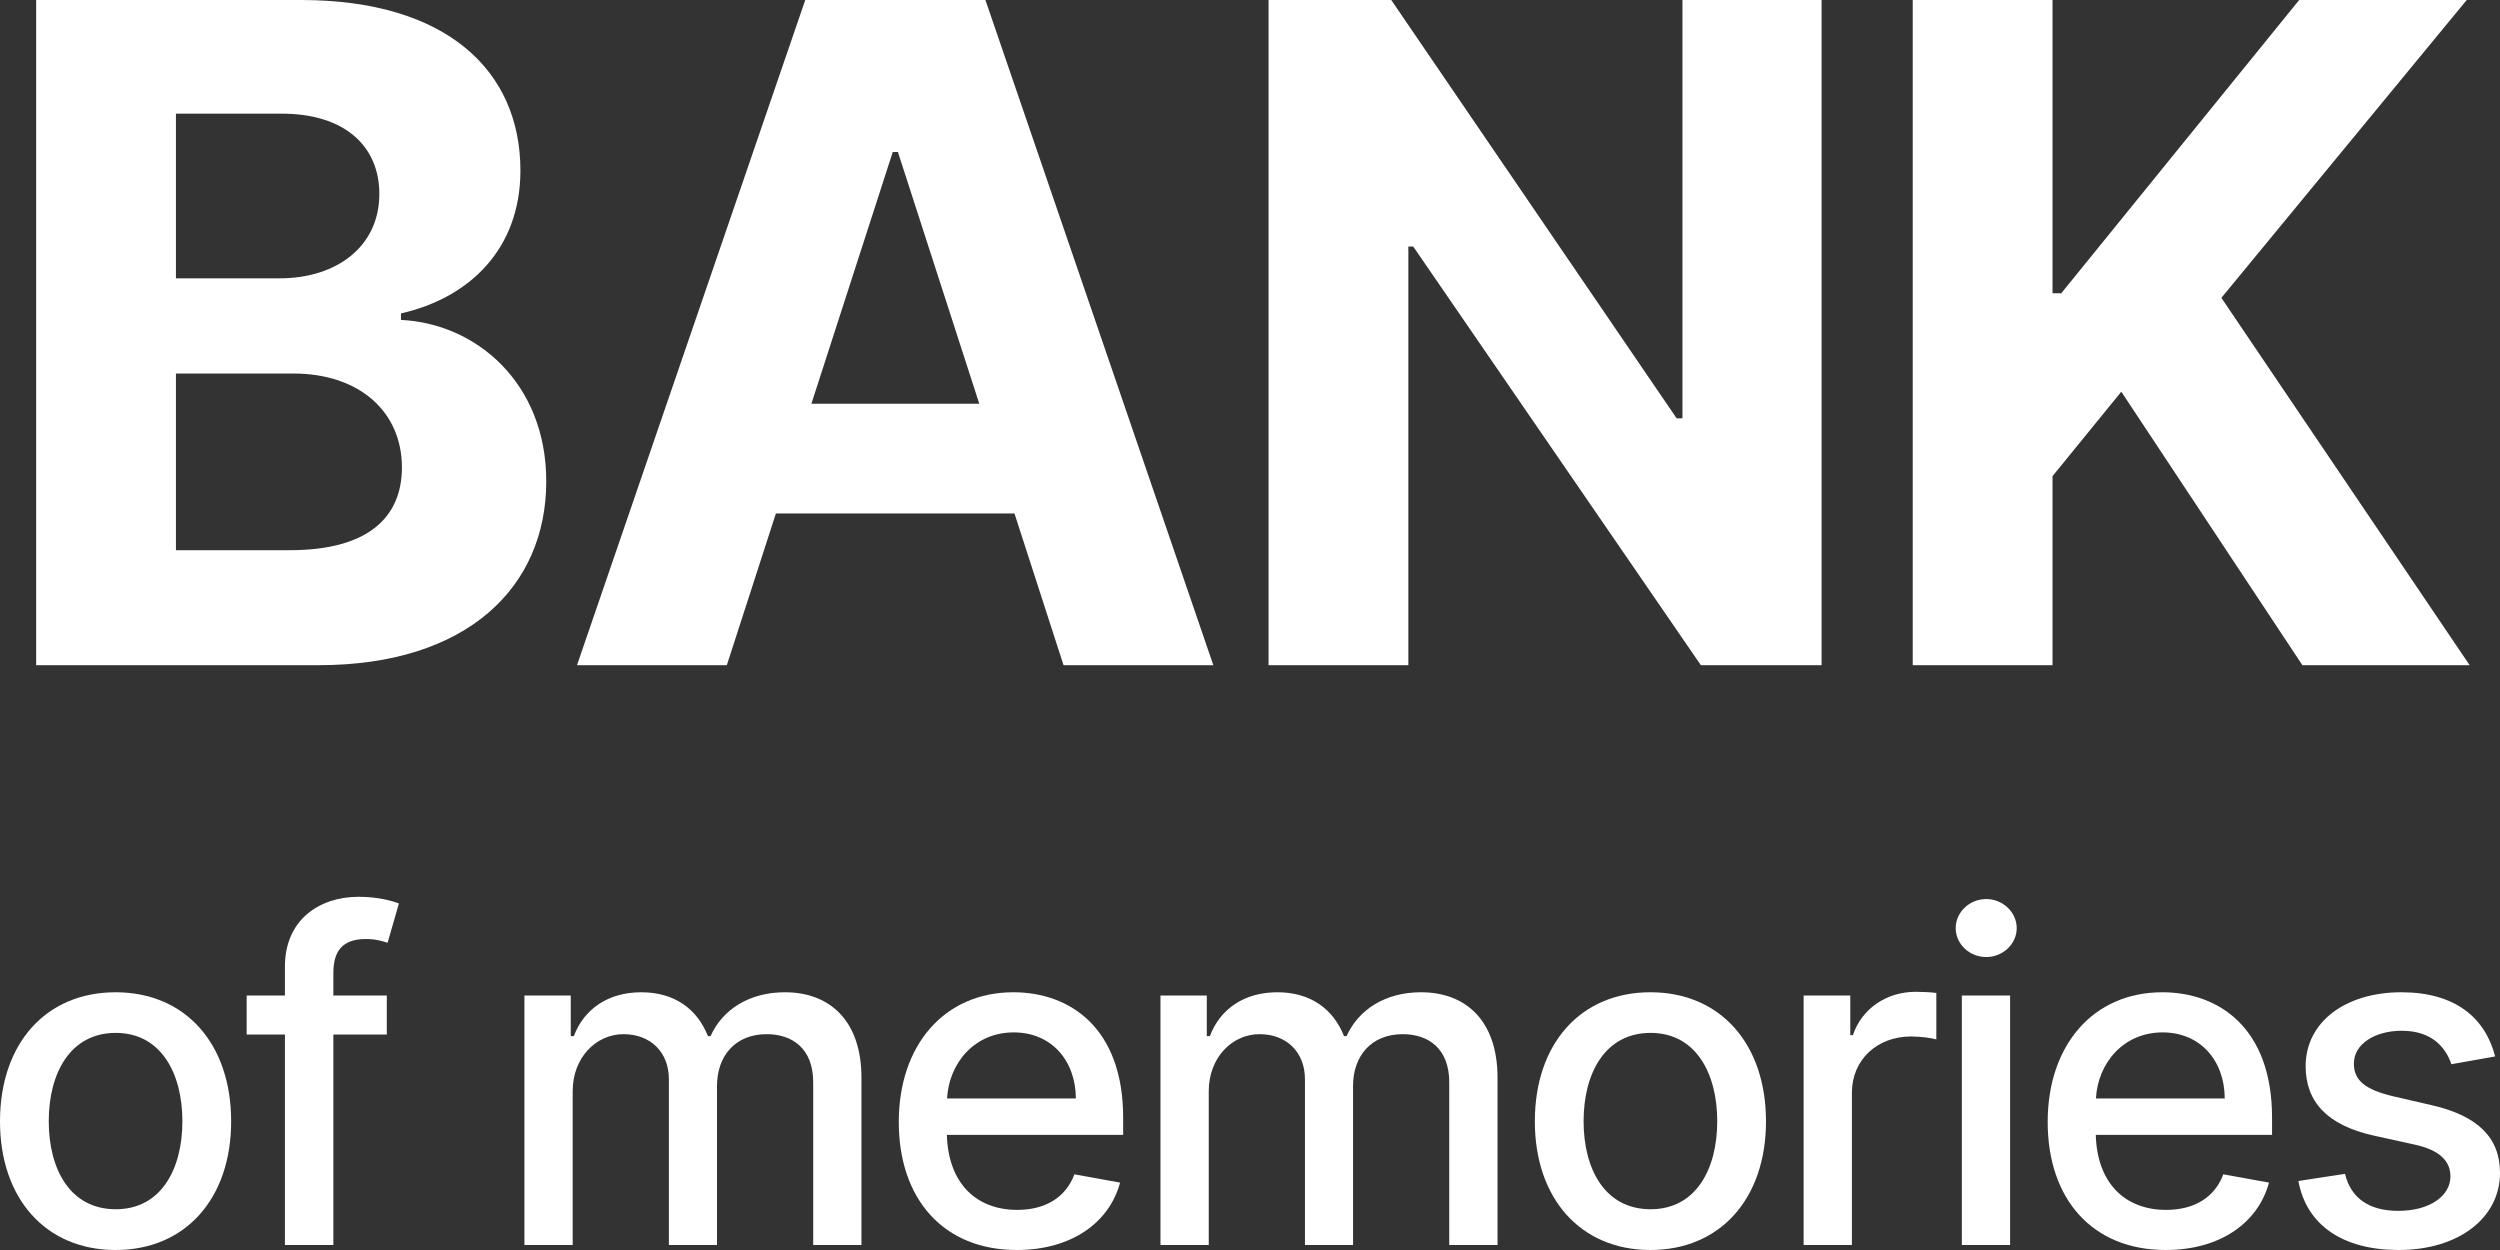
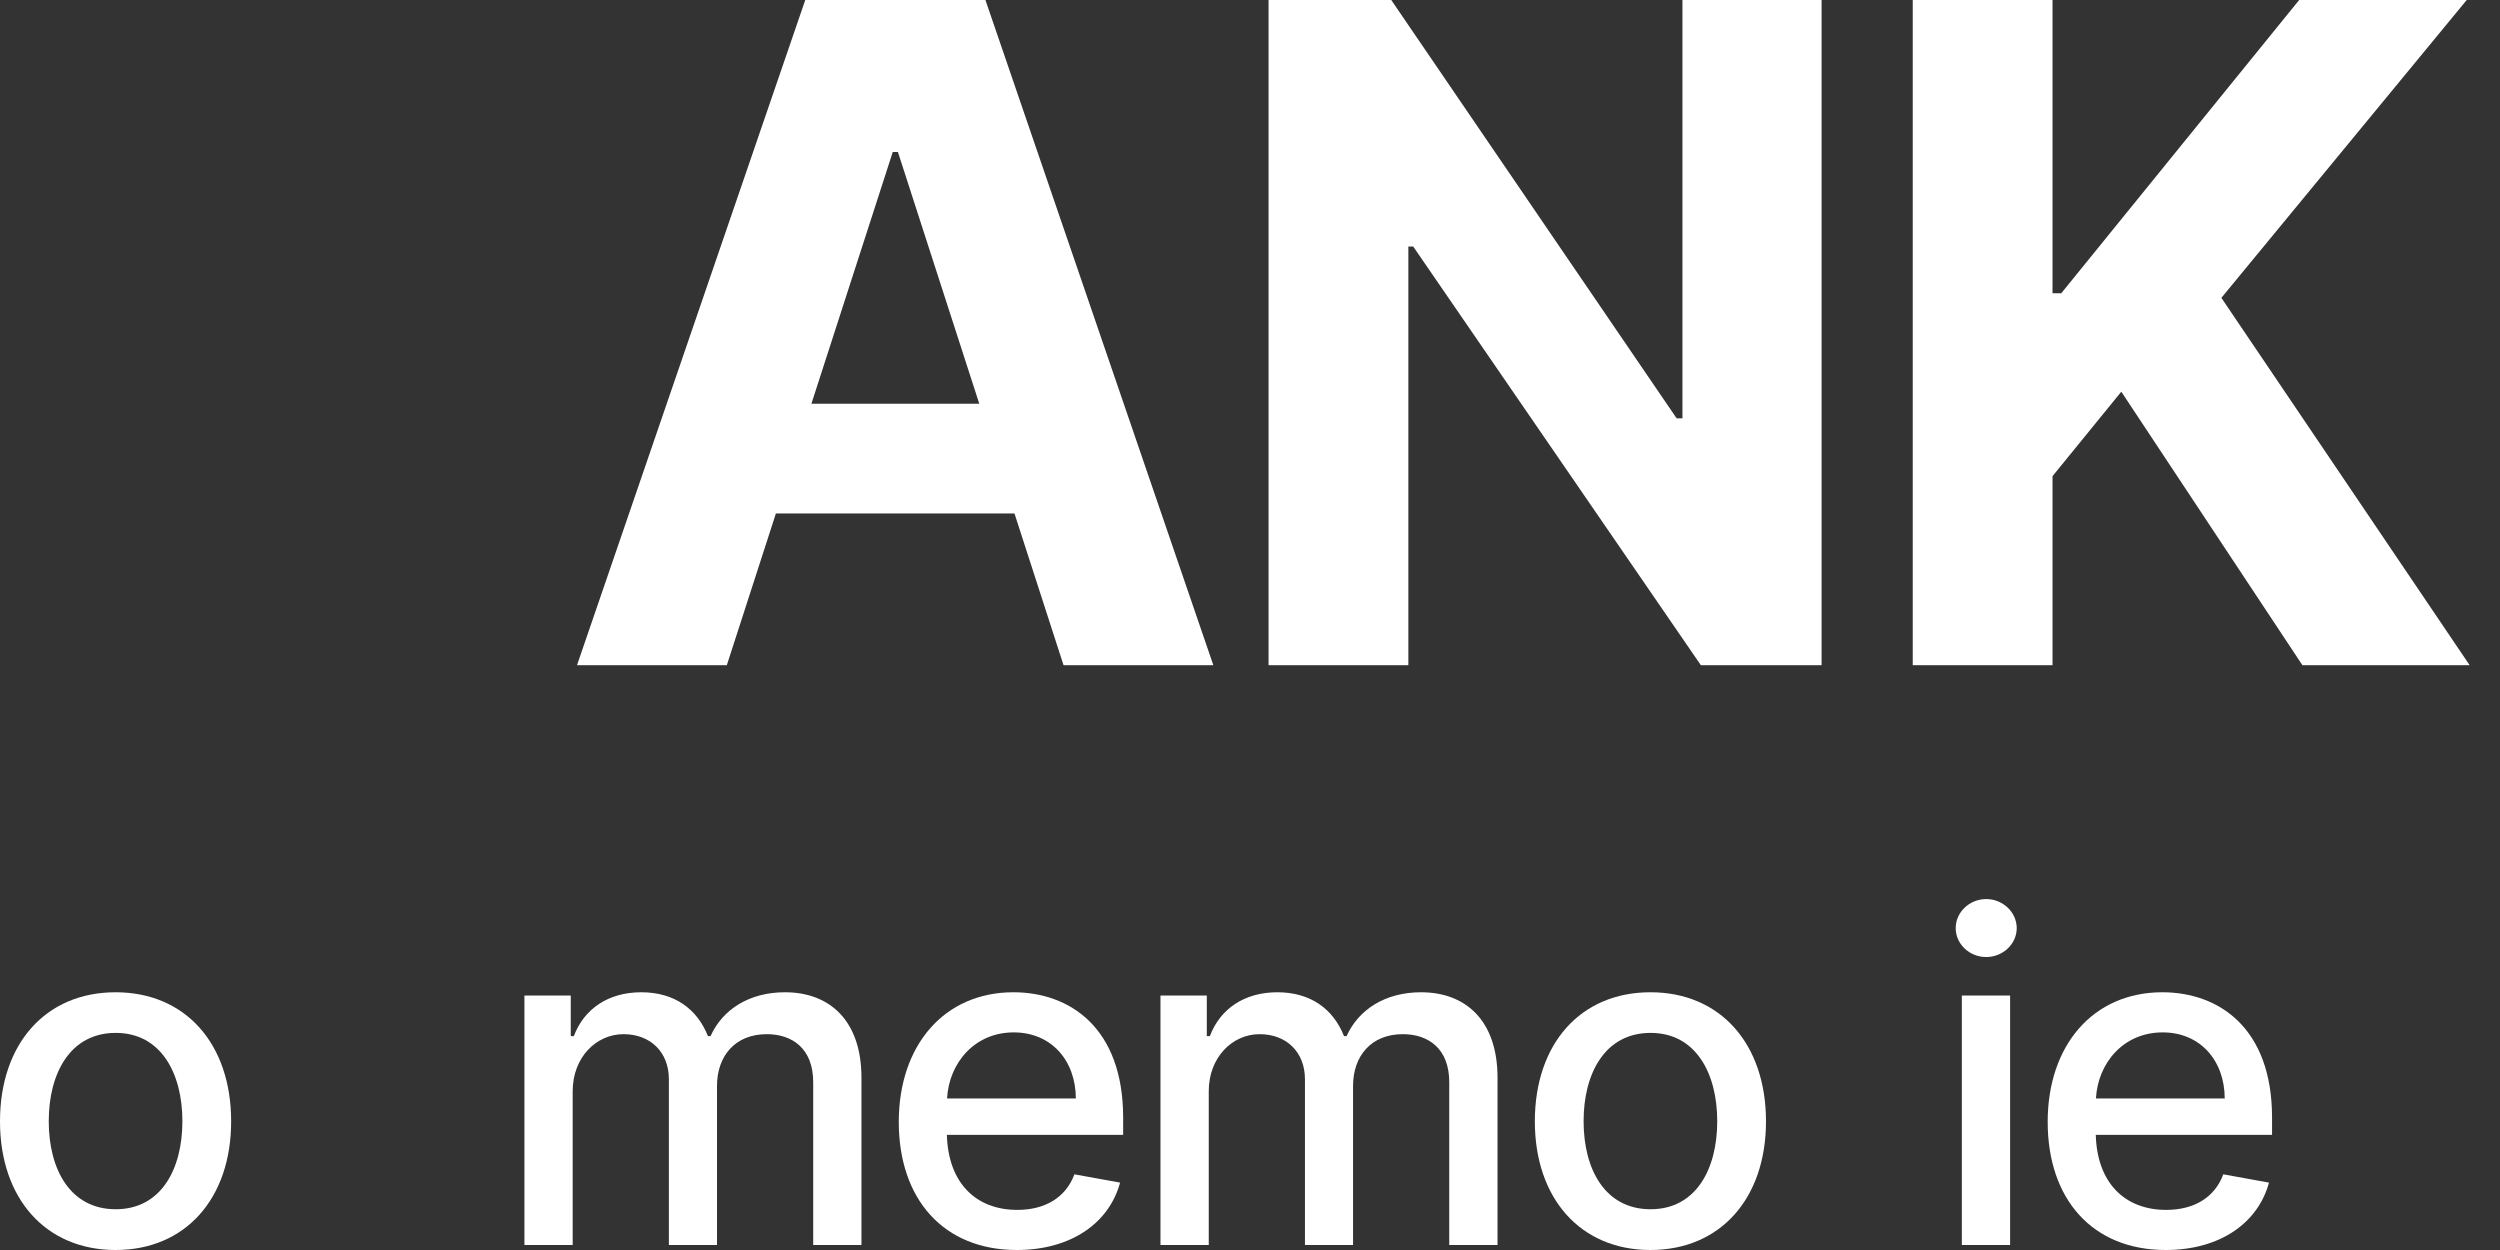
<svg xmlns="http://www.w3.org/2000/svg" fill="white" height="40" stroke="currentColor" stroke-width="0" viewBox="0 0 96 48" width="80">
  <rect x="0" y="0" width="96" height="48" fill="#333333" stroke="none" />
  <path d="M4.438 48C7.122 48 8.876 46.023 8.876 43.061C8.876 40.08 7.122 38.103 4.438 38.103C1.754 38.103 0 40.08 0 43.061C0 46.023 1.754 48 4.438 48ZM4.444 46.435C2.69 46.435 1.872 44.895 1.872 43.055C1.872 41.221 2.69 39.663 4.444 39.663C6.186 39.663 7.004 41.221 7.004 43.055C7.004 44.895 6.186 46.435 4.444 46.435Z" />
-   <path d="M14.853 38.228H12.801V37.368C12.801 36.52 13.148 36.058 14.053 36.058C14.438 36.058 14.71 36.145 14.884 36.202L15.318 34.693C15.057 34.593 14.518 34.437 13.768 34.437C12.262 34.437 10.941 35.322 10.941 37.118V38.228H9.472V39.725H10.941V47.807H12.801V39.725H14.853V38.228Z" />
  <path d="M20.138 47.807H21.991V41.901C21.991 40.61 22.89 39.712 23.944 39.712C24.973 39.712 25.685 40.398 25.685 41.44V47.807H27.533V41.702C27.533 40.548 28.233 39.712 29.442 39.712C30.421 39.712 31.227 40.261 31.227 41.558V47.807H33.08V41.384C33.08 39.195 31.865 38.103 30.142 38.103C28.772 38.103 27.743 38.764 27.285 39.787H27.185C26.77 38.74 25.896 38.103 24.625 38.103C23.367 38.103 22.431 38.733 22.035 39.787H21.917V38.228H20.138V47.807Z" />
  <path d="M39.044 48C41.121 48 42.59 46.971 43.011 45.412L41.257 45.094C40.922 45.998 40.117 46.46 39.063 46.46C37.476 46.46 36.41 45.425 36.36 43.579H43.129V42.918C43.129 39.457 41.071 38.103 38.914 38.103C36.261 38.103 34.513 40.136 34.513 43.08C34.513 46.054 36.236 48 39.044 48ZM36.367 42.182C36.441 40.822 37.42 39.644 38.927 39.644C40.365 39.644 41.307 40.716 41.313 42.182H36.367Z" />
  <path d="M44.562 47.807H46.416V41.901C46.416 40.61 47.314 39.712 48.368 39.712C49.397 39.712 50.11 40.398 50.11 41.44V47.807H51.957V41.702C51.957 40.548 52.657 39.712 53.866 39.712C54.846 39.712 55.651 40.261 55.651 41.558V47.807H57.505V41.384C57.505 39.195 56.29 38.103 54.567 38.103C53.197 38.103 52.168 38.764 51.709 39.787H51.61C51.195 38.74 50.321 38.103 49.05 38.103C47.792 38.103 46.856 38.733 46.459 39.787H46.341V38.228H44.562V47.807Z" />
  <path d="M63.376 48C66.06 48 67.814 46.023 67.814 43.061C67.814 40.08 66.06 38.103 63.376 38.103C60.692 38.103 58.938 40.08 58.938 43.061C58.938 46.023 60.692 48 63.376 48ZM63.382 46.435C61.628 46.435 60.81 44.895 60.81 43.055C60.81 41.221 61.628 39.663 63.382 39.663C65.124 39.663 65.942 41.221 65.942 43.055C65.942 44.895 65.124 46.435 63.382 46.435Z" />
-   <path d="M69.259 47.807H71.113V41.957C71.113 40.704 72.073 39.8 73.388 39.8C73.772 39.8 74.206 39.868 74.355 39.912V38.129C74.168 38.103 73.803 38.085 73.567 38.085C72.452 38.085 71.497 38.721 71.15 39.75H71.051V38.228H69.259V47.807Z" />
  <path d="M75.335 47.807H77.188V38.228H75.335V47.807ZM76.271 36.75C76.909 36.75 77.442 36.251 77.442 35.64C77.442 35.029 76.909 34.524 76.271 34.524C75.626 34.524 75.099 35.029 75.099 35.64C75.099 36.251 75.626 36.75 76.271 36.75Z" />
  <path d="M83.162 48C85.238 48 86.707 46.971 87.129 45.412L85.375 45.094C85.04 45.998 84.234 46.46 83.18 46.46C81.594 46.46 80.527 45.425 80.478 43.579H87.247V42.918C87.247 39.457 85.189 38.103 83.032 38.103C80.379 38.103 78.631 40.136 78.631 43.08C78.631 46.054 80.354 48 83.162 48ZM80.484 42.182C80.558 40.822 81.538 39.644 83.044 39.644C84.482 39.644 85.424 40.716 85.43 42.182H80.484Z" />
-   <path d="M95.814 40.567C95.43 39.076 94.271 38.103 92.213 38.103C90.062 38.103 88.537 39.245 88.537 40.941C88.537 42.3 89.355 43.205 91.14 43.604L92.752 43.959C93.669 44.165 94.097 44.577 94.097 45.175C94.097 45.917 93.31 46.497 92.095 46.497C90.985 46.497 90.273 46.017 90.049 45.075L88.258 45.35C88.568 47.046 89.969 48 92.107 48C94.407 48 96 46.772 96 45.038C96 43.685 95.145 42.849 93.397 42.444L91.884 42.094C90.837 41.845 90.384 41.49 90.39 40.841C90.384 40.105 91.177 39.581 92.231 39.581C93.384 39.581 93.917 40.224 94.134 40.866L95.814 40.567Z" />
-   <path d="M1.388 25.543H12.236C17.939 25.543 20.976 22.549 20.976 18.483C20.976 14.704 18.286 12.422 15.397 12.285V12.035C18.038 11.437 19.984 9.553 19.984 6.548C19.984 2.719 17.157 0 11.554 0H1.388V25.543ZM6.756 21.127V14.343H11.257C13.835 14.343 15.434 15.839 15.434 17.947C15.434 19.868 14.133 21.127 11.133 21.127H6.756ZM6.756 10.688V4.365H10.835C13.215 4.365 14.567 5.6 14.567 7.446C14.567 9.466 12.93 10.688 10.736 10.688H6.756Z" />
  <path d="M27.91 25.543L29.794 19.718H38.956L40.84 25.543H46.592L37.84 0H30.922L22.157 25.543H27.91ZM31.158 15.503L34.282 5.837H34.48L37.604 15.503H31.158Z" />
  <path d="M69.949 0H64.606V16.064H64.383L53.424 0H48.713V25.543H54.081V9.466H54.267L65.313 25.543H69.949V0Z" />
  <path d="M73.449 25.543H78.817V18.284L81.458 15.041L88.412 25.543H94.834L85.301 11.437L94.722 0H88.288L79.152 11.262H78.817V0H73.449V25.543Z" />
</svg>